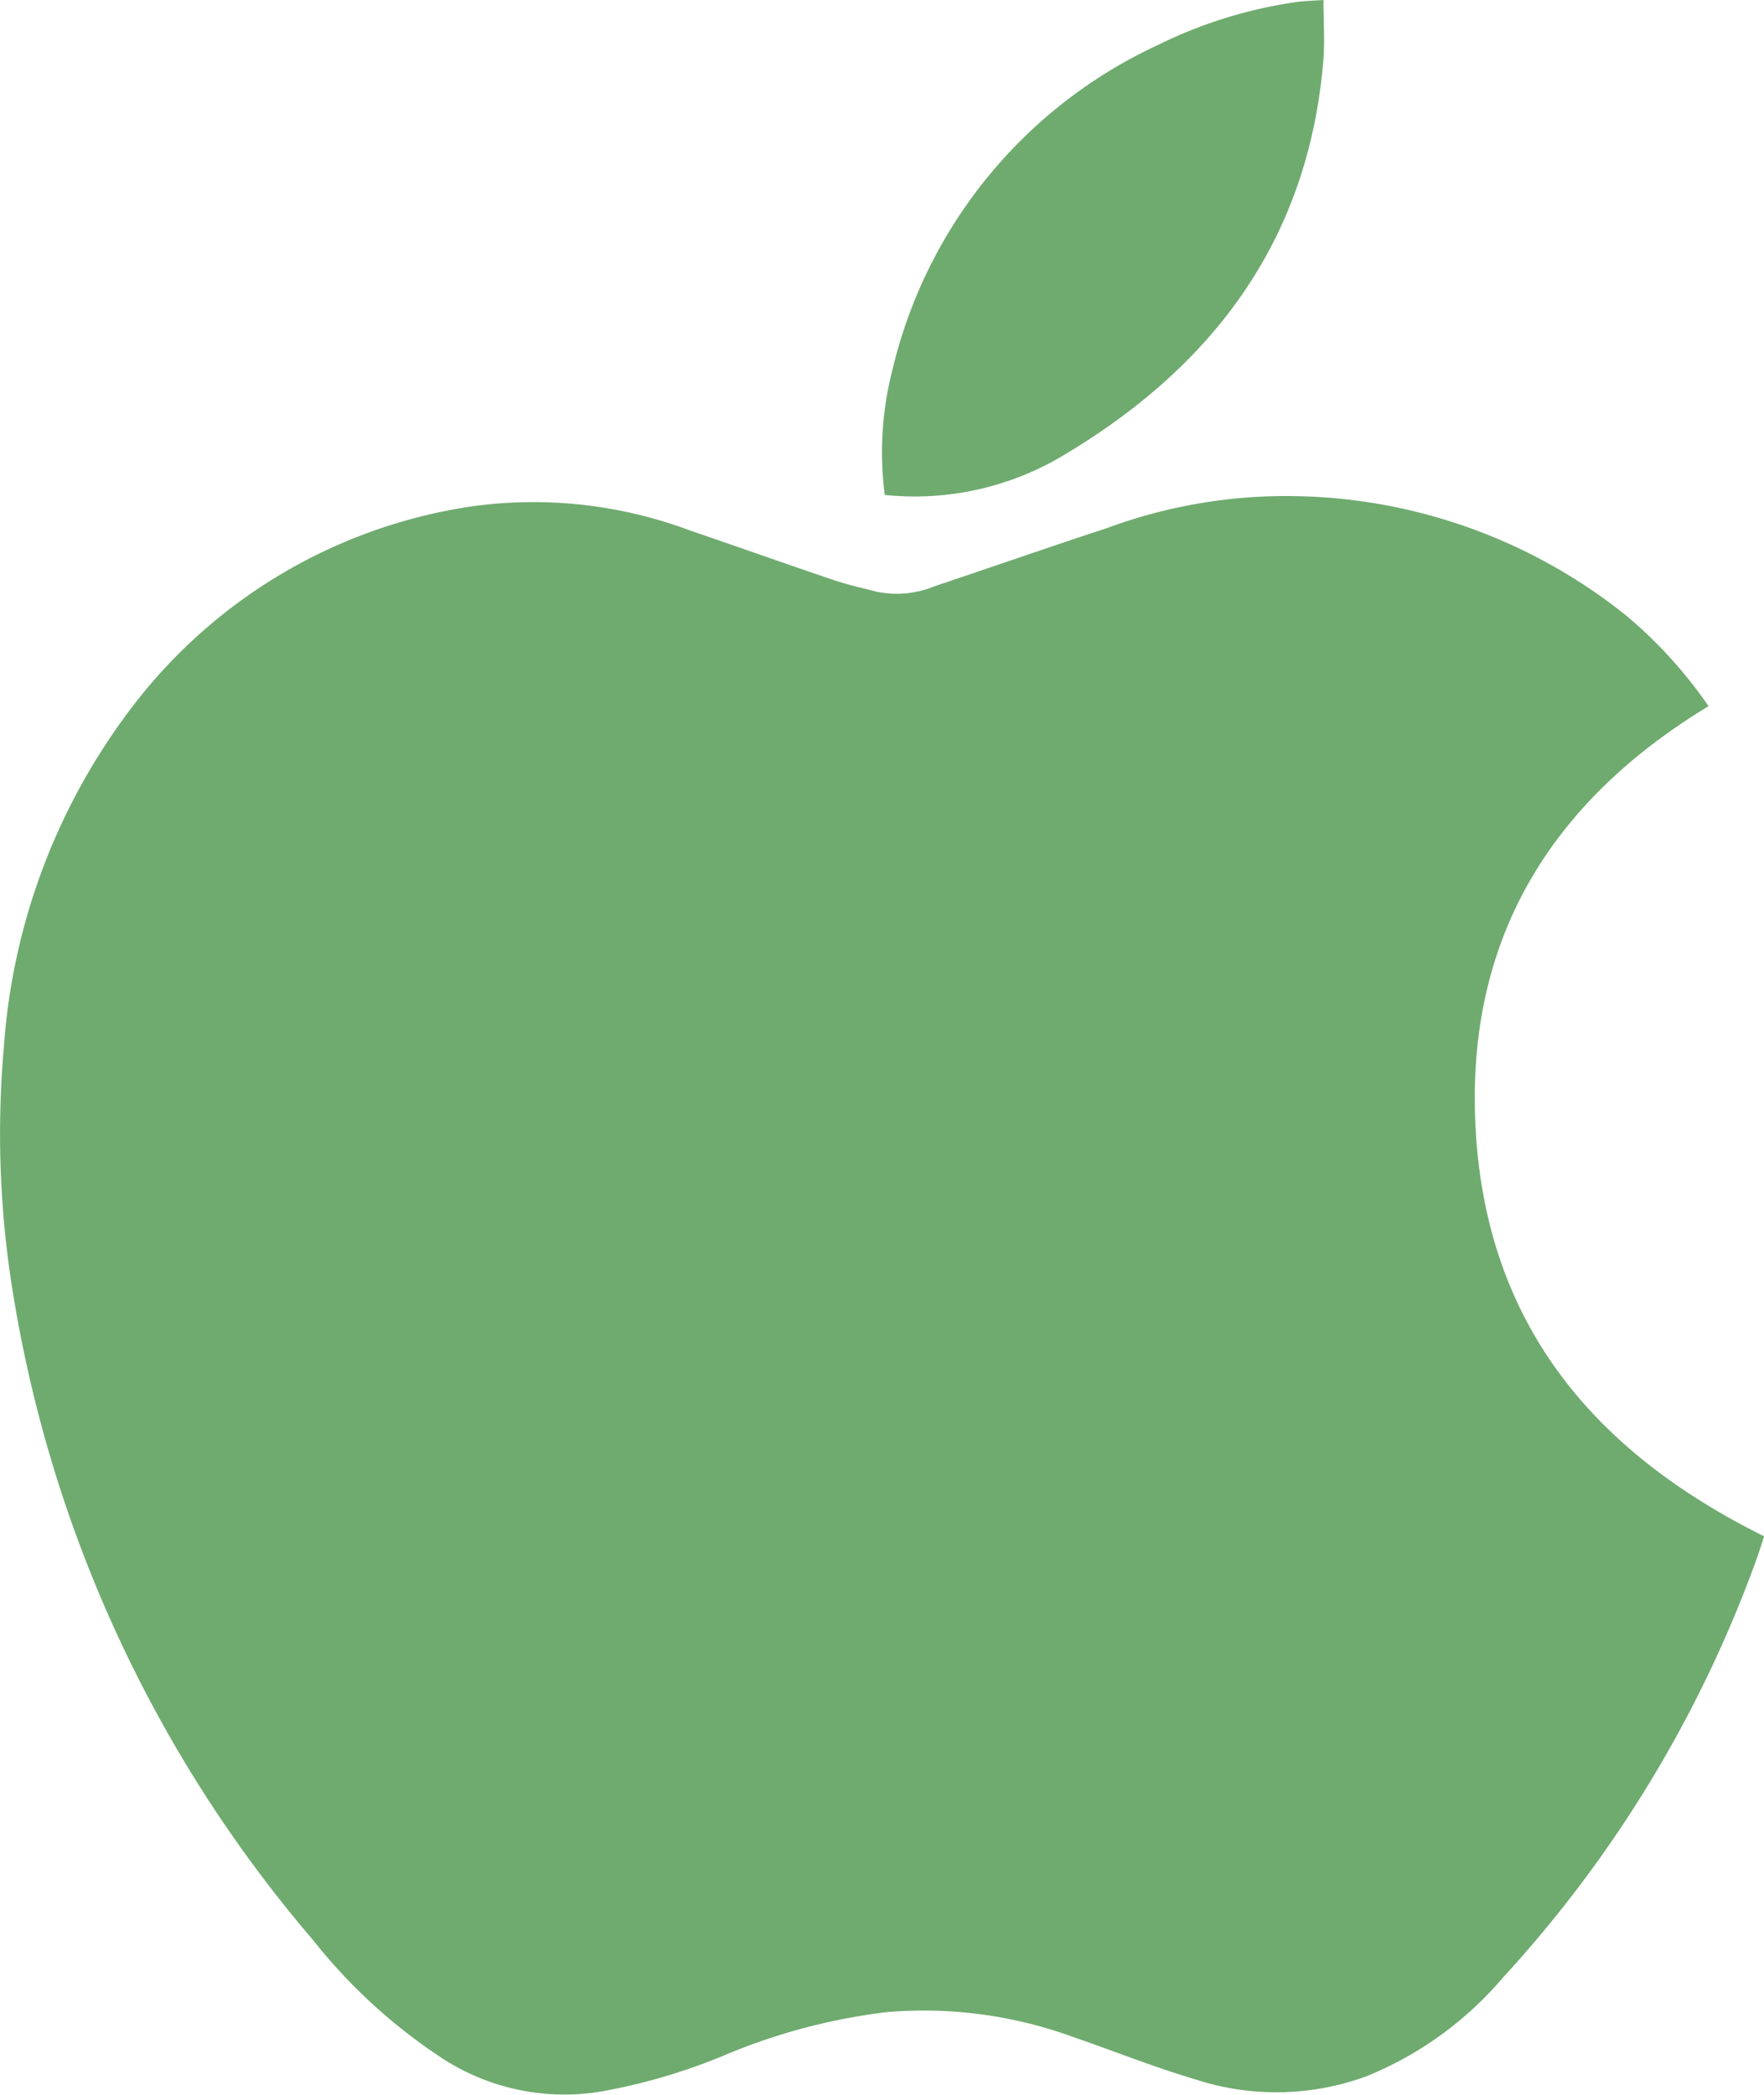
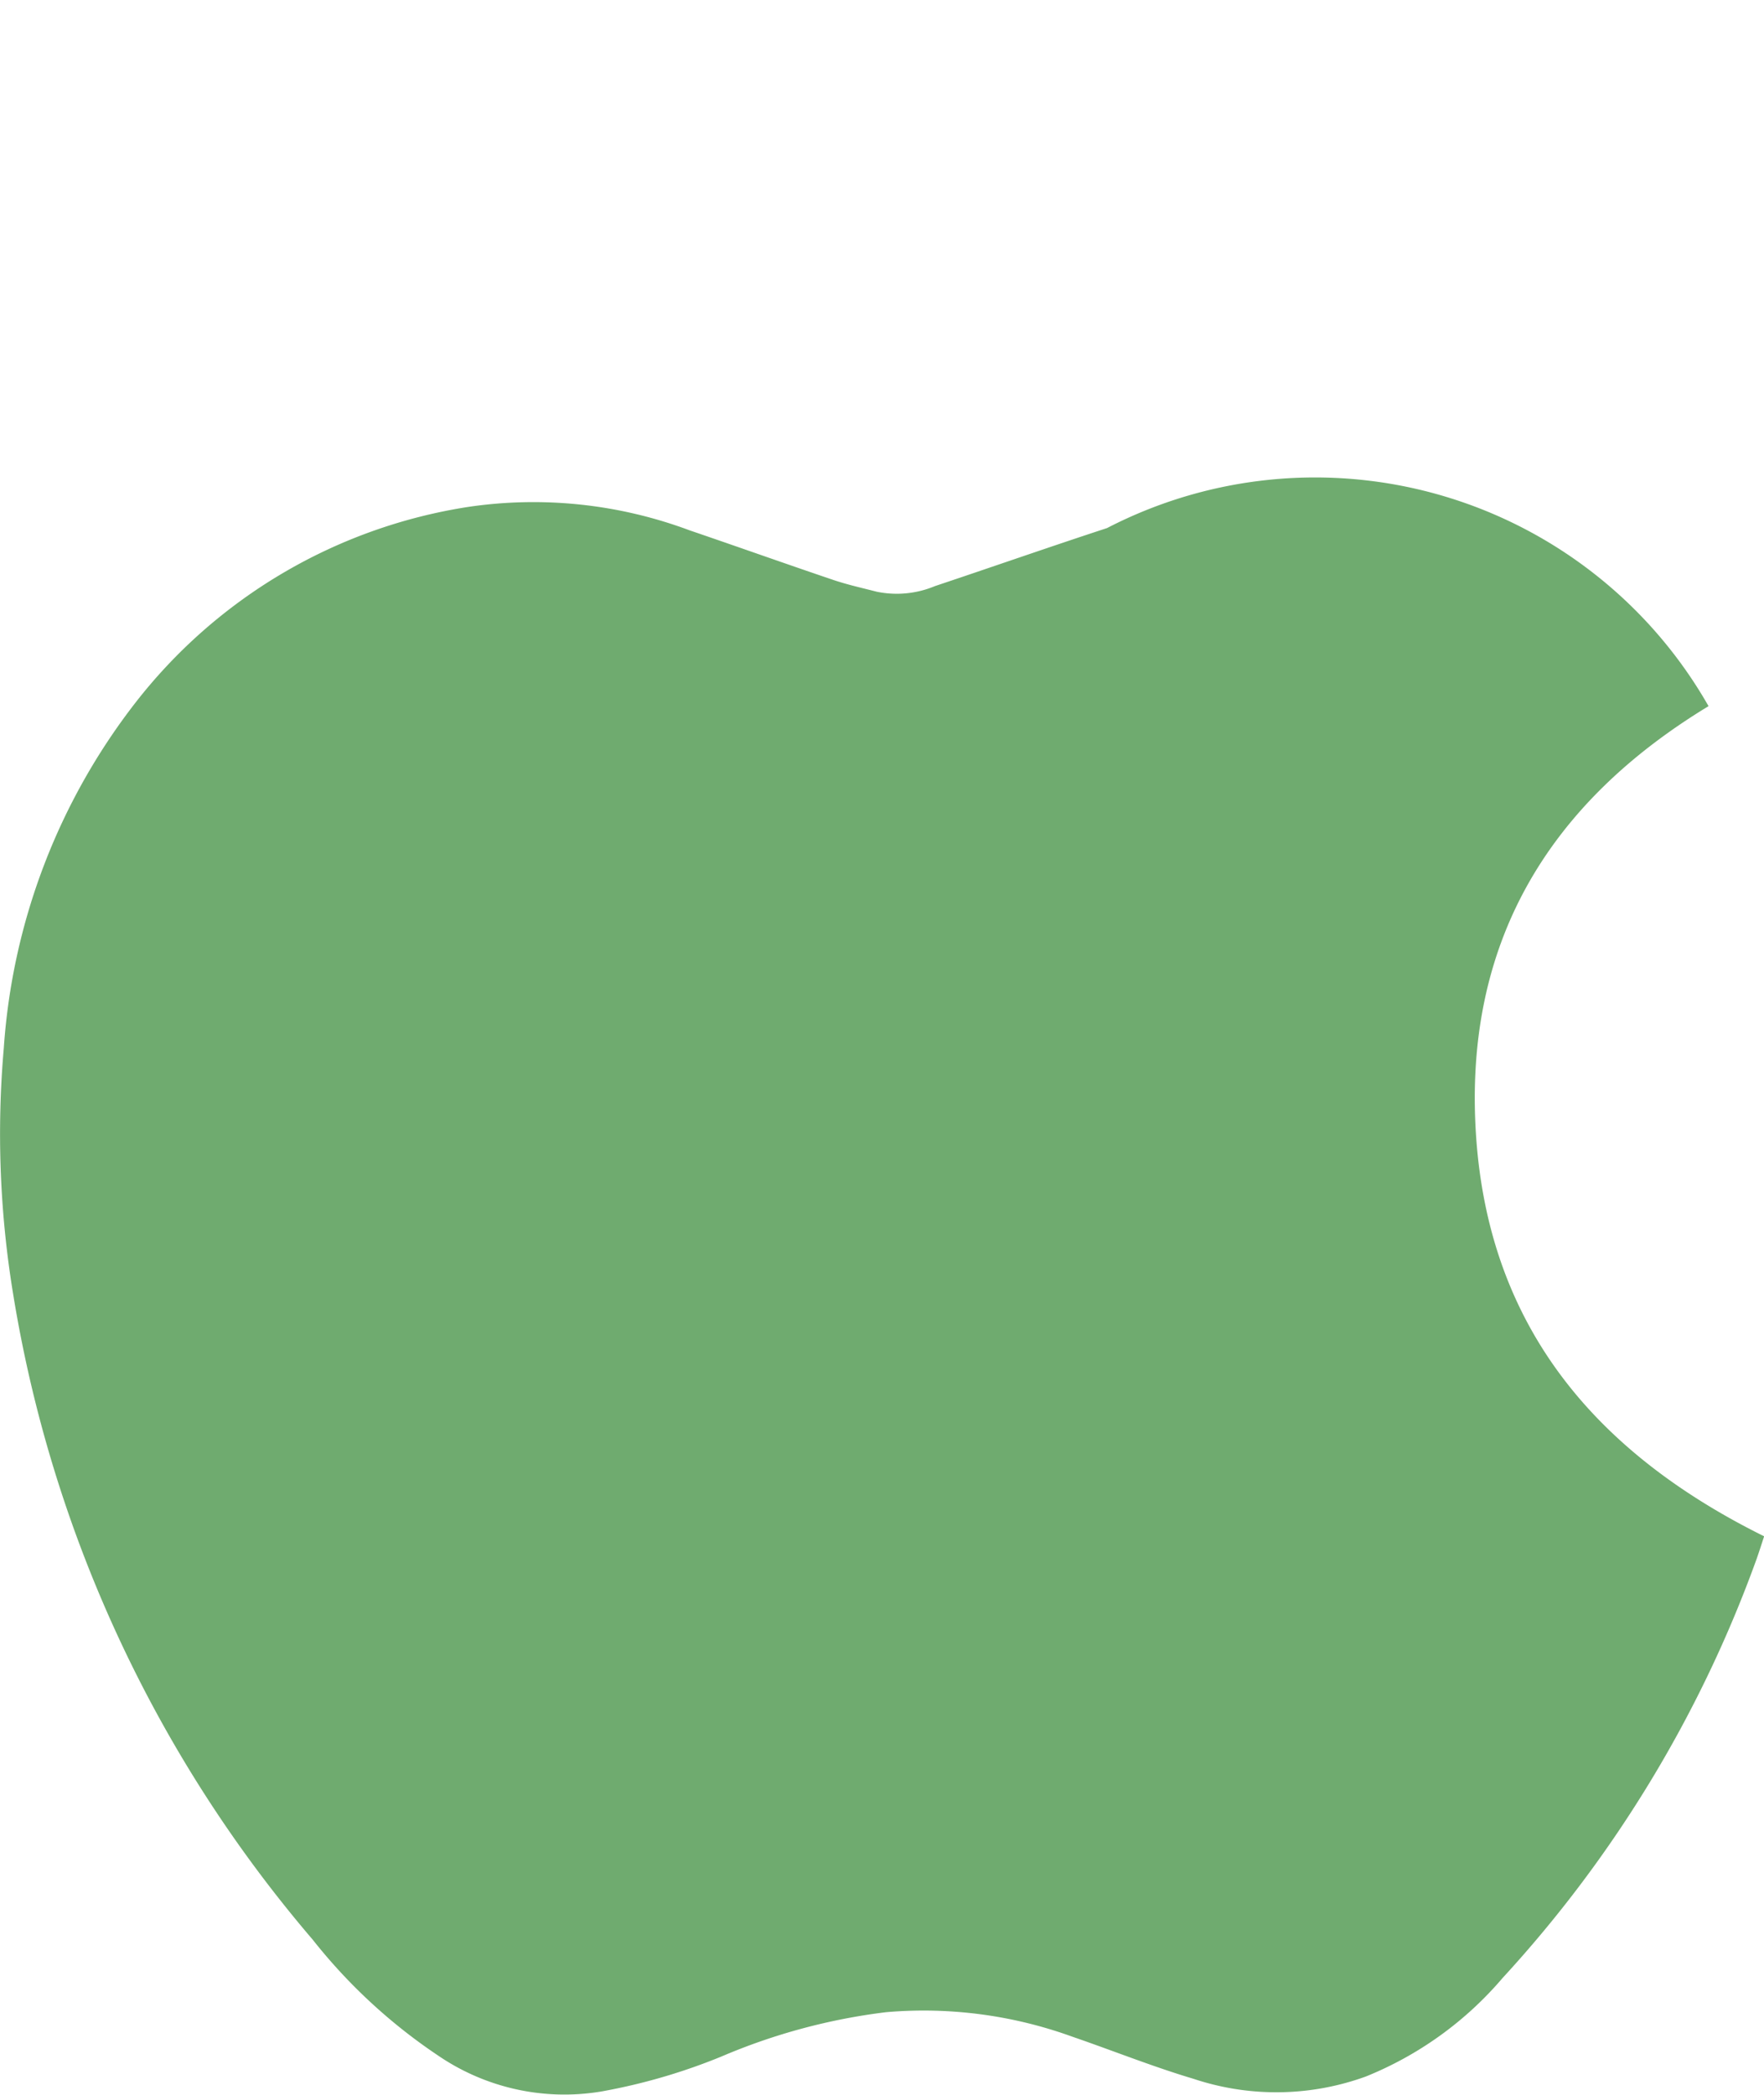
<svg xmlns="http://www.w3.org/2000/svg" width="66.155" height="78.559" viewBox="0 0 66.155 78.559">
  <defs>
    <style>.a{fill:#6fab6f;}</style>
  </defs>
  <g transform="translate(0 0)">
-     <path class="a" d="M161.293,115.4c-6.078,3.686-9.215,8.98-8.715,16.164.5,7.167,4.519,11.857,10.8,14.968-.082.249-.175.543-.277.835a46.514,46.514,0,0,1-9.531,15.728,13.249,13.249,0,0,1-5.128,3.695,9.82,9.82,0,0,1-6.457.089c-1.532-.456-3.022-1.056-4.535-1.576a16.351,16.351,0,0,0-7-.925,22.685,22.685,0,0,0-6.167,1.659,22.184,22.184,0,0,1-4.524,1.317A8.4,8.4,0,0,1,113.642,166a20.563,20.563,0,0,1-4.7-4.346A49.391,49.391,0,0,1,97.7,137.381a37.028,37.028,0,0,1-.34-9.153,23.74,23.74,0,0,1,4.932-12.951,19.607,19.607,0,0,1,12.459-7.345,16.724,16.724,0,0,1,8.333.876c1.8.613,3.592,1.252,5.393,1.861.531.179,1.082.3,1.624.44a3.713,3.713,0,0,0,2.177-.21c2.154-.72,4.3-1.471,6.456-2.177a19.339,19.339,0,0,1,6.973-1.2,20.36,20.36,0,0,1,12.533,4.509A16.983,16.983,0,0,1,161.293,115.4Z" transform="translate(-97.218 -88.918)" />
-     <path class="a" d="M230.062,51.465a12.439,12.439,0,0,1,.295-4.719,17.989,17.989,0,0,1,9.949-12.154,17.189,17.189,0,0,1,5.234-1.617c.283-.038.571-.043.975-.071,0,.789.055,1.555-.009,2.312-.574,6.782-4.226,11.543-9.936,14.877A10.864,10.864,0,0,1,230.062,51.465Z" transform="translate(-196.881 -32.904)" />
+     <path class="a" d="M161.293,115.4c-6.078,3.686-9.215,8.98-8.715,16.164.5,7.167,4.519,11.857,10.8,14.968-.082.249-.175.543-.277.835a46.514,46.514,0,0,1-9.531,15.728,13.249,13.249,0,0,1-5.128,3.695,9.82,9.82,0,0,1-6.457.089c-1.532-.456-3.022-1.056-4.535-1.576a16.351,16.351,0,0,0-7-.925,22.685,22.685,0,0,0-6.167,1.659,22.184,22.184,0,0,1-4.524,1.317A8.4,8.4,0,0,1,113.642,166a20.563,20.563,0,0,1-4.7-4.346A49.391,49.391,0,0,1,97.7,137.381a37.028,37.028,0,0,1-.34-9.153,23.74,23.74,0,0,1,4.932-12.951,19.607,19.607,0,0,1,12.459-7.345,16.724,16.724,0,0,1,8.333.876c1.8.613,3.592,1.252,5.393,1.861.531.179,1.082.3,1.624.44a3.713,3.713,0,0,0,2.177-.21c2.154-.72,4.3-1.471,6.456-2.177A16.983,16.983,0,0,1,161.293,115.4Z" transform="translate(-97.218 -88.918)" />
  </g>
</svg>